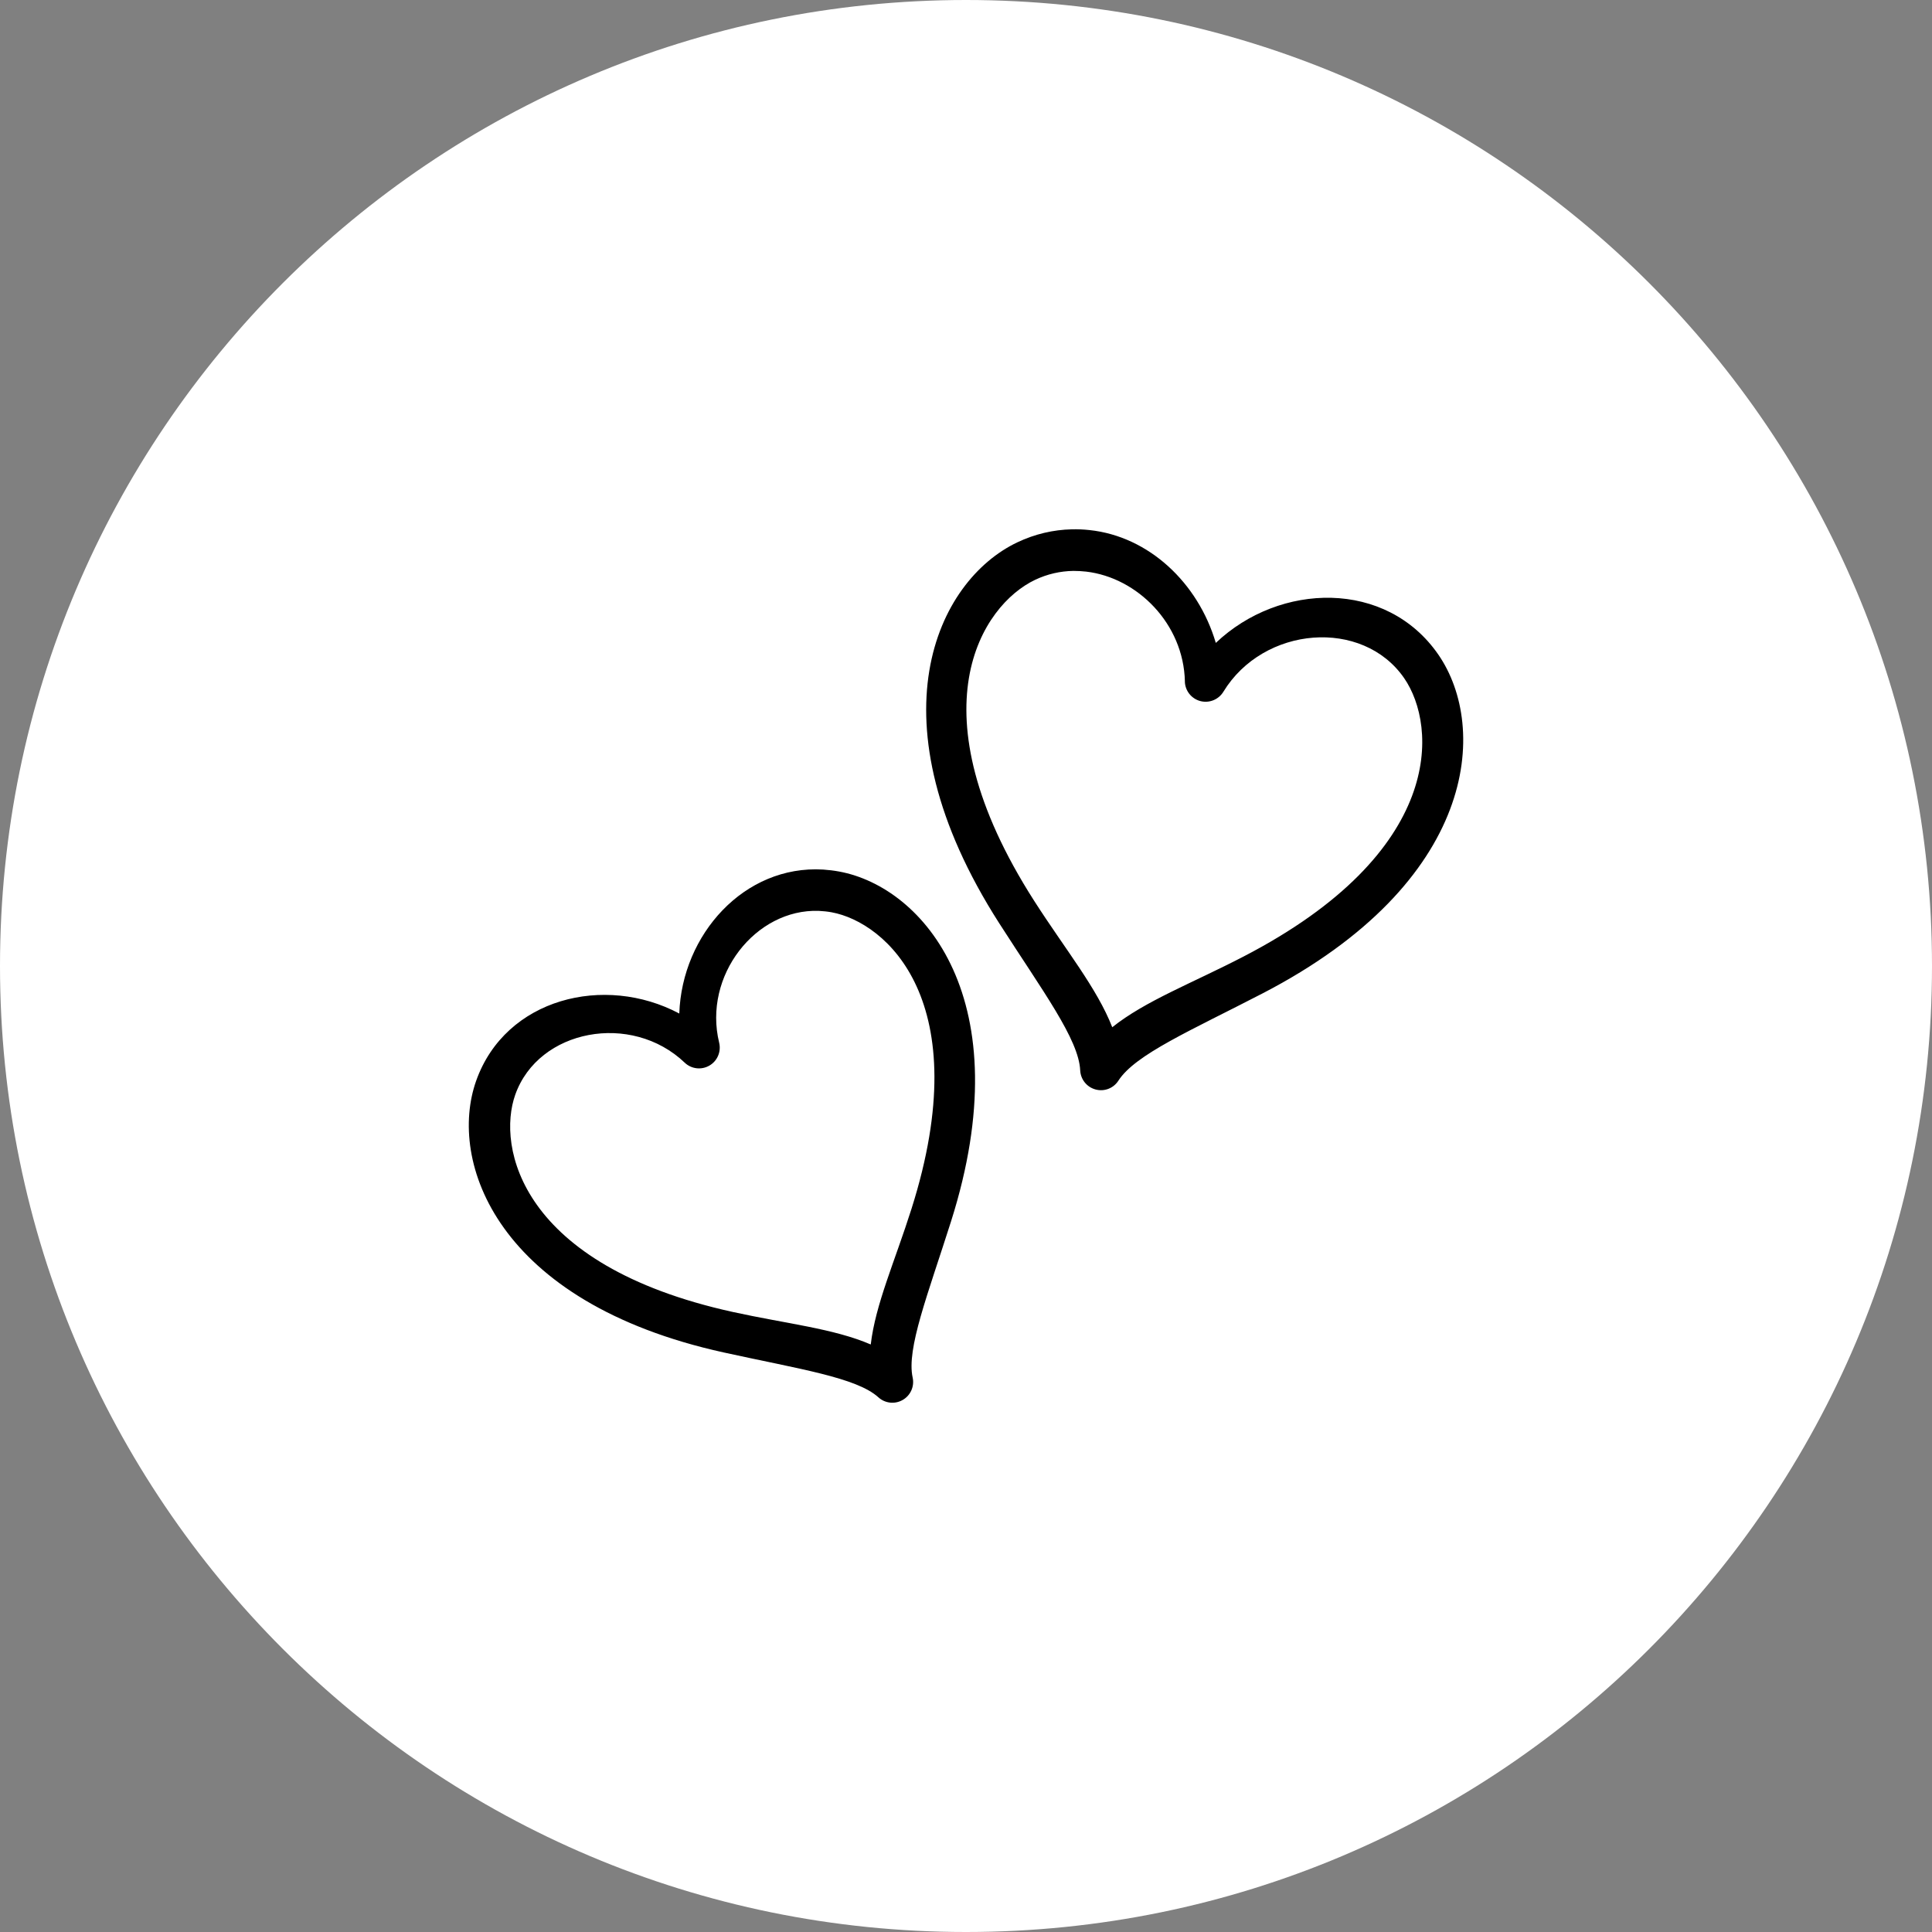
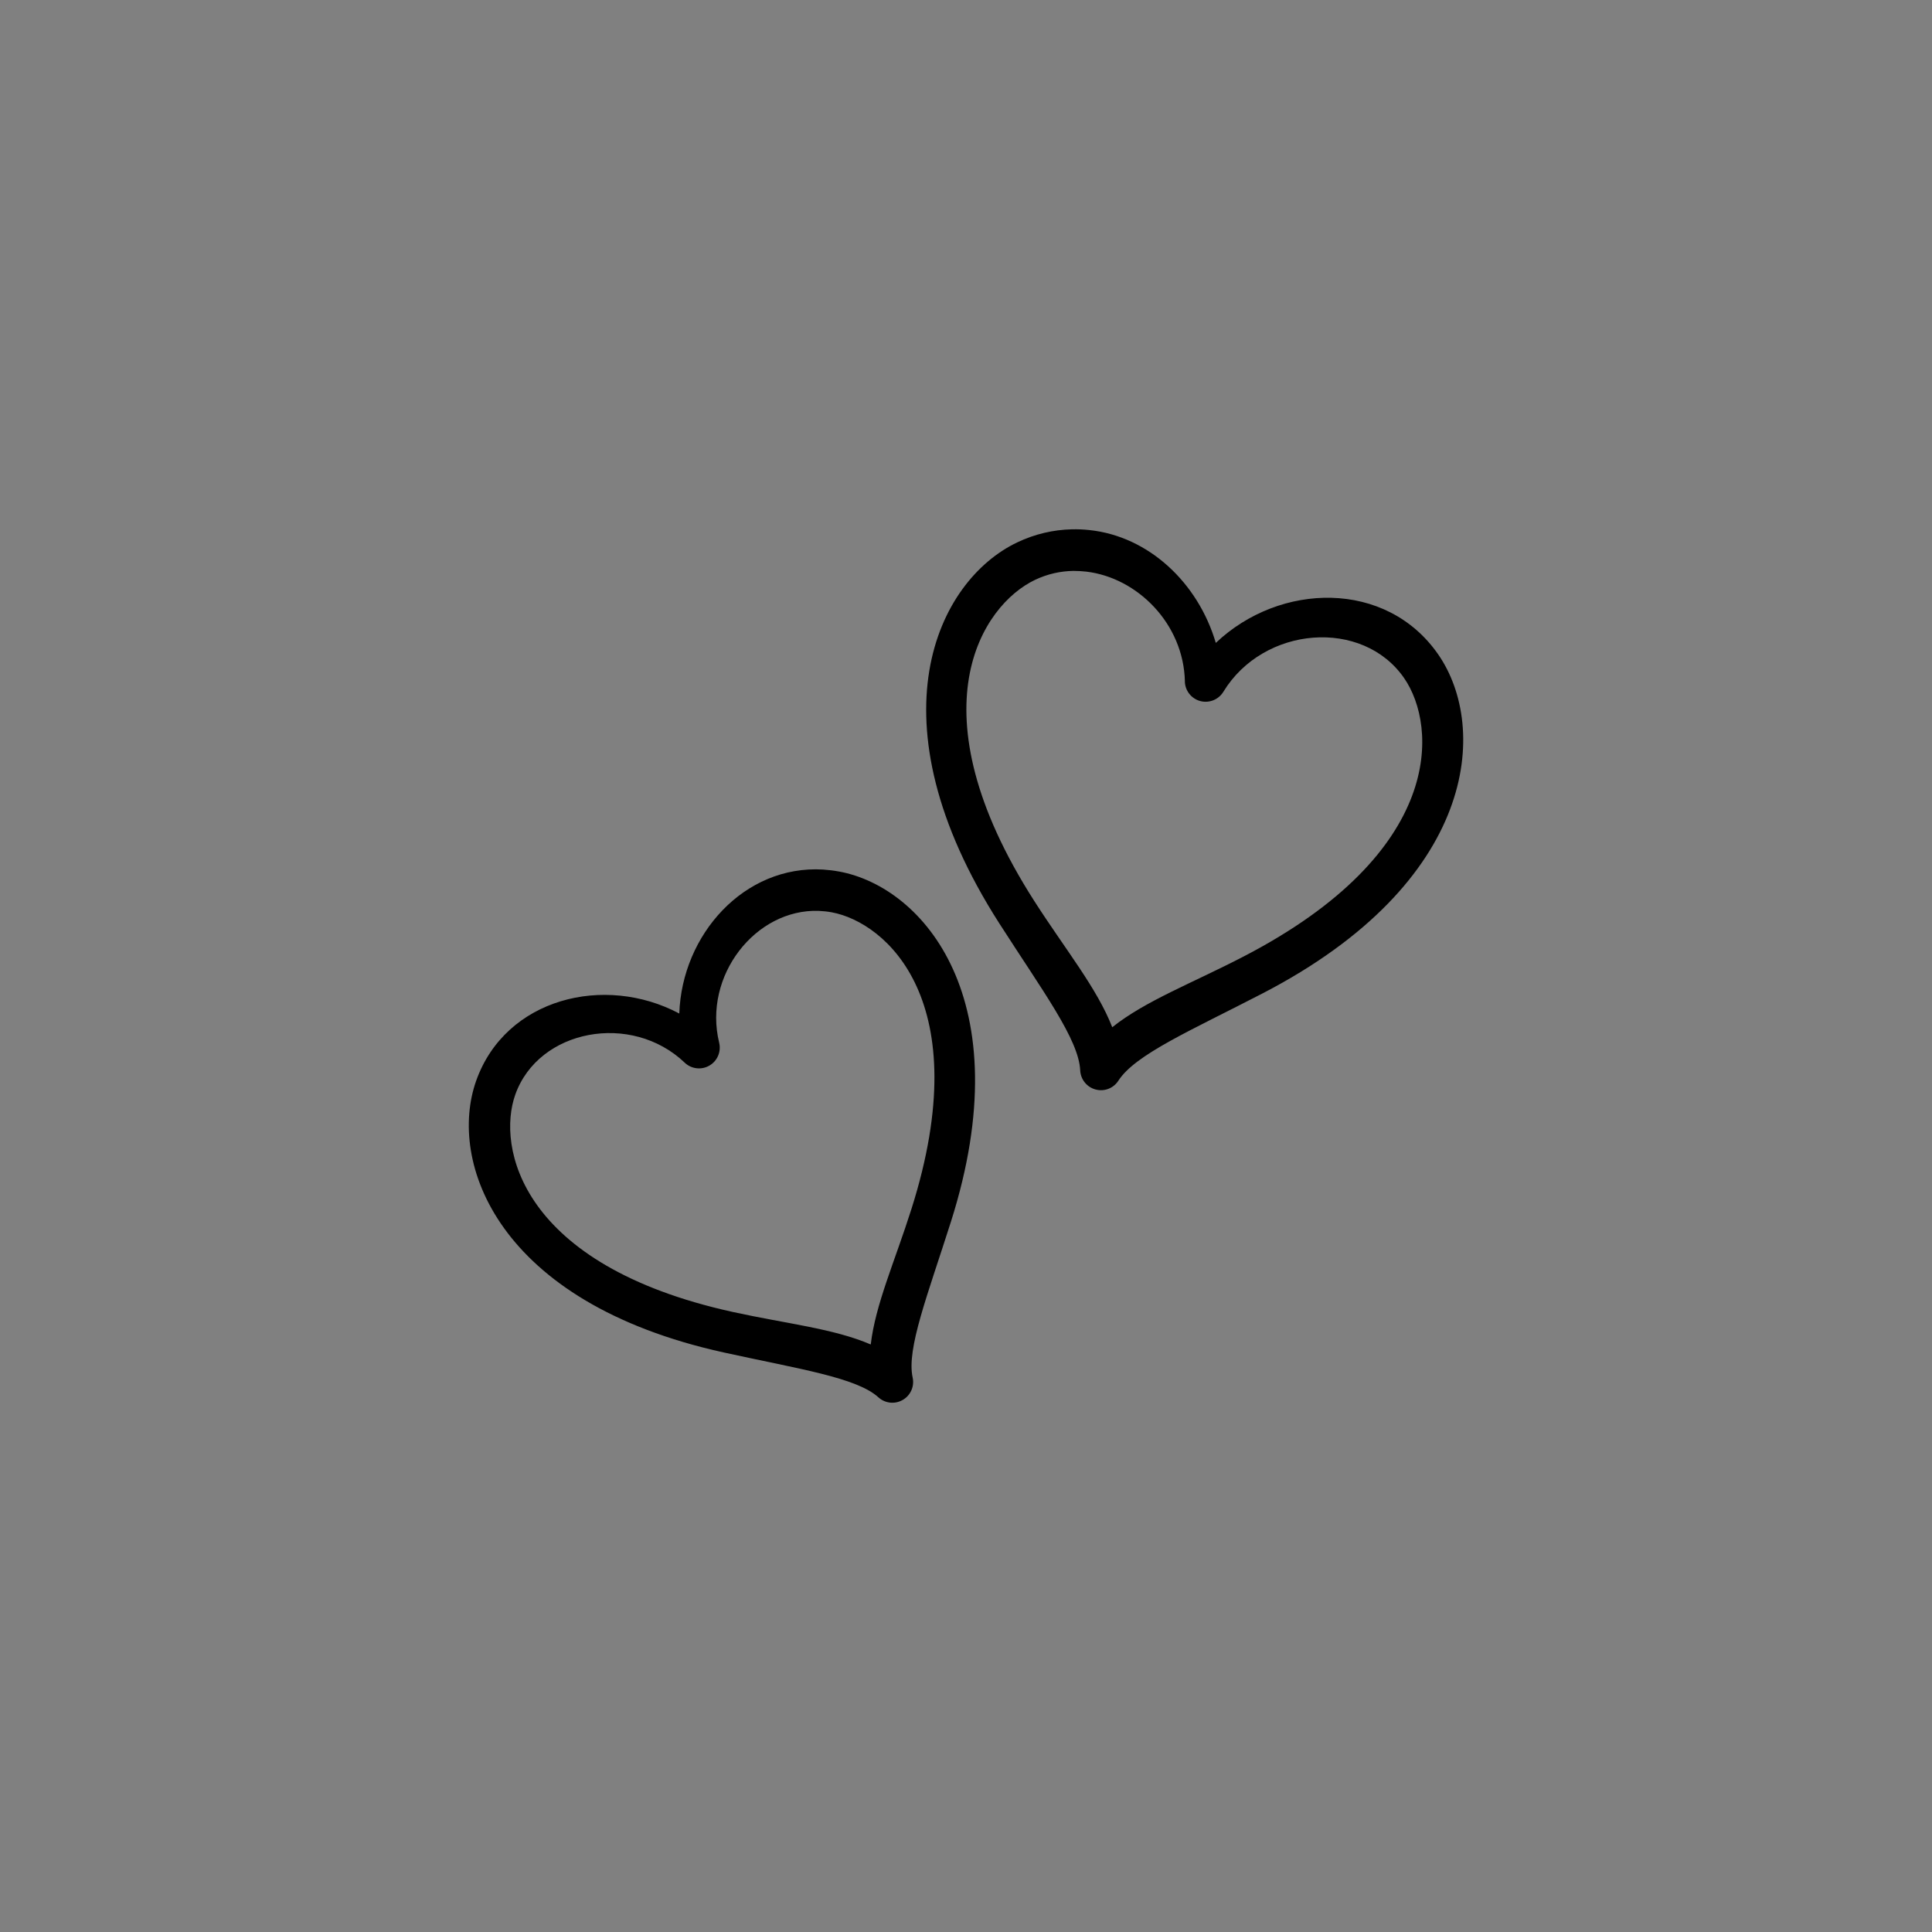
<svg xmlns="http://www.w3.org/2000/svg" viewBox="0 0 100.00 100.00" data-guides="{&quot;vertical&quot;:[],&quot;horizontal&quot;:[]}">
  <rect x="0" y="0" width="100.00" height="100.00" fill="#808080" stroke="none" />
  <defs />
-   <path color="rgb(51, 51, 51)" fill-rule="evenodd" fill="#ffffff" x="0" y="0" width="100" height="100" rx="50" ry="50" id="tSvg10cee8f924c" title="Rectangle 4" fill-opacity="1" stroke="none" stroke-opacity="1" d="M0 50C0 22.386 22.386 0 50 0H50C77.614 0 100 22.386 100 50H100C100 77.614 77.614 100 50 100H50C22.386 100 0 77.614 0 50Z" style="transform-origin: 50px 50px;" />
  <path fill="#000000" stroke="none" fill-opacity="1" stroke-width="1" stroke-opacity="1" color="rgb(51, 51, 51)" fill-rule="evenodd" id="tSvg12b2acd0133" title="Path 9" d="M55.465 27.398C54.525 27.421 53.573 27.636 52.653 28.073C48.5 30.047 44.977 37.258 51.72 47.788C53.963 51.289 55.839 53.794 55.911 55.406C55.934 55.872 56.255 56.271 56.706 56.391C57.157 56.514 57.635 56.33 57.887 55.936C58.764 54.574 61.645 53.337 65.347 51.42C76.478 45.654 77.056 37.661 74.448 33.882C71.763 29.994 66.24 30.133 62.93 33.277C62.012 30.164 59.463 27.765 56.398 27.437C56.09 27.403 55.777 27.389 55.465 27.398ZM55.558 29.55C55.78 29.55 56.002 29.562 56.224 29.587C58.865 29.899 61.263 32.278 61.33 35.273C61.33 35.273 61.329 35.273 61.328 35.273C61.34 35.749 61.663 36.161 62.123 36.286C62.583 36.408 63.07 36.216 63.32 35.808C65.406 32.389 70.531 31.988 72.679 35.101C74.392 37.582 74.82 44.096 64.36 49.513C61.697 50.893 59.276 51.806 57.57 53.17C56.779 51.14 55.141 49.144 53.53 46.629C47.197 36.737 50.836 31.311 53.575 30.013C54.219 29.707 54.889 29.56 55.558 29.55ZM42.605 45.008C38.525 44.766 35.298 48.366 35.16 52.46C31.297 50.405 26.168 51.663 24.648 55.936C23.162 60.118 25.706 67.416 37.46 70.003C41.366 70.862 44.338 71.299 45.469 72.328C45.813 72.64 46.323 72.695 46.727 72.459C47.132 72.226 47.338 71.759 47.239 71.303C46.912 69.813 48.018 67.024 49.226 63.218C52.857 51.765 47.8 45.915 43.435 45.111C43.156 45.059 42.88 45.027 42.605 45.008ZM42.383 47.147C42.601 47.158 42.823 47.179 43.045 47.22C45.87 47.741 50.582 51.835 47.179 62.567C46.321 65.277 45.31 67.517 45.07 69.59C43.151 68.763 40.702 68.516 37.92 67.905C26.907 65.481 25.71 59.357 26.671 56.658C27.876 53.266 32.681 52.371 35.441 55.004C35.785 55.333 36.306 55.394 36.719 55.154C37.131 54.916 37.335 54.435 37.224 53.971C36.377 50.502 39.114 47.029 42.383 47.147Z" />
</svg>